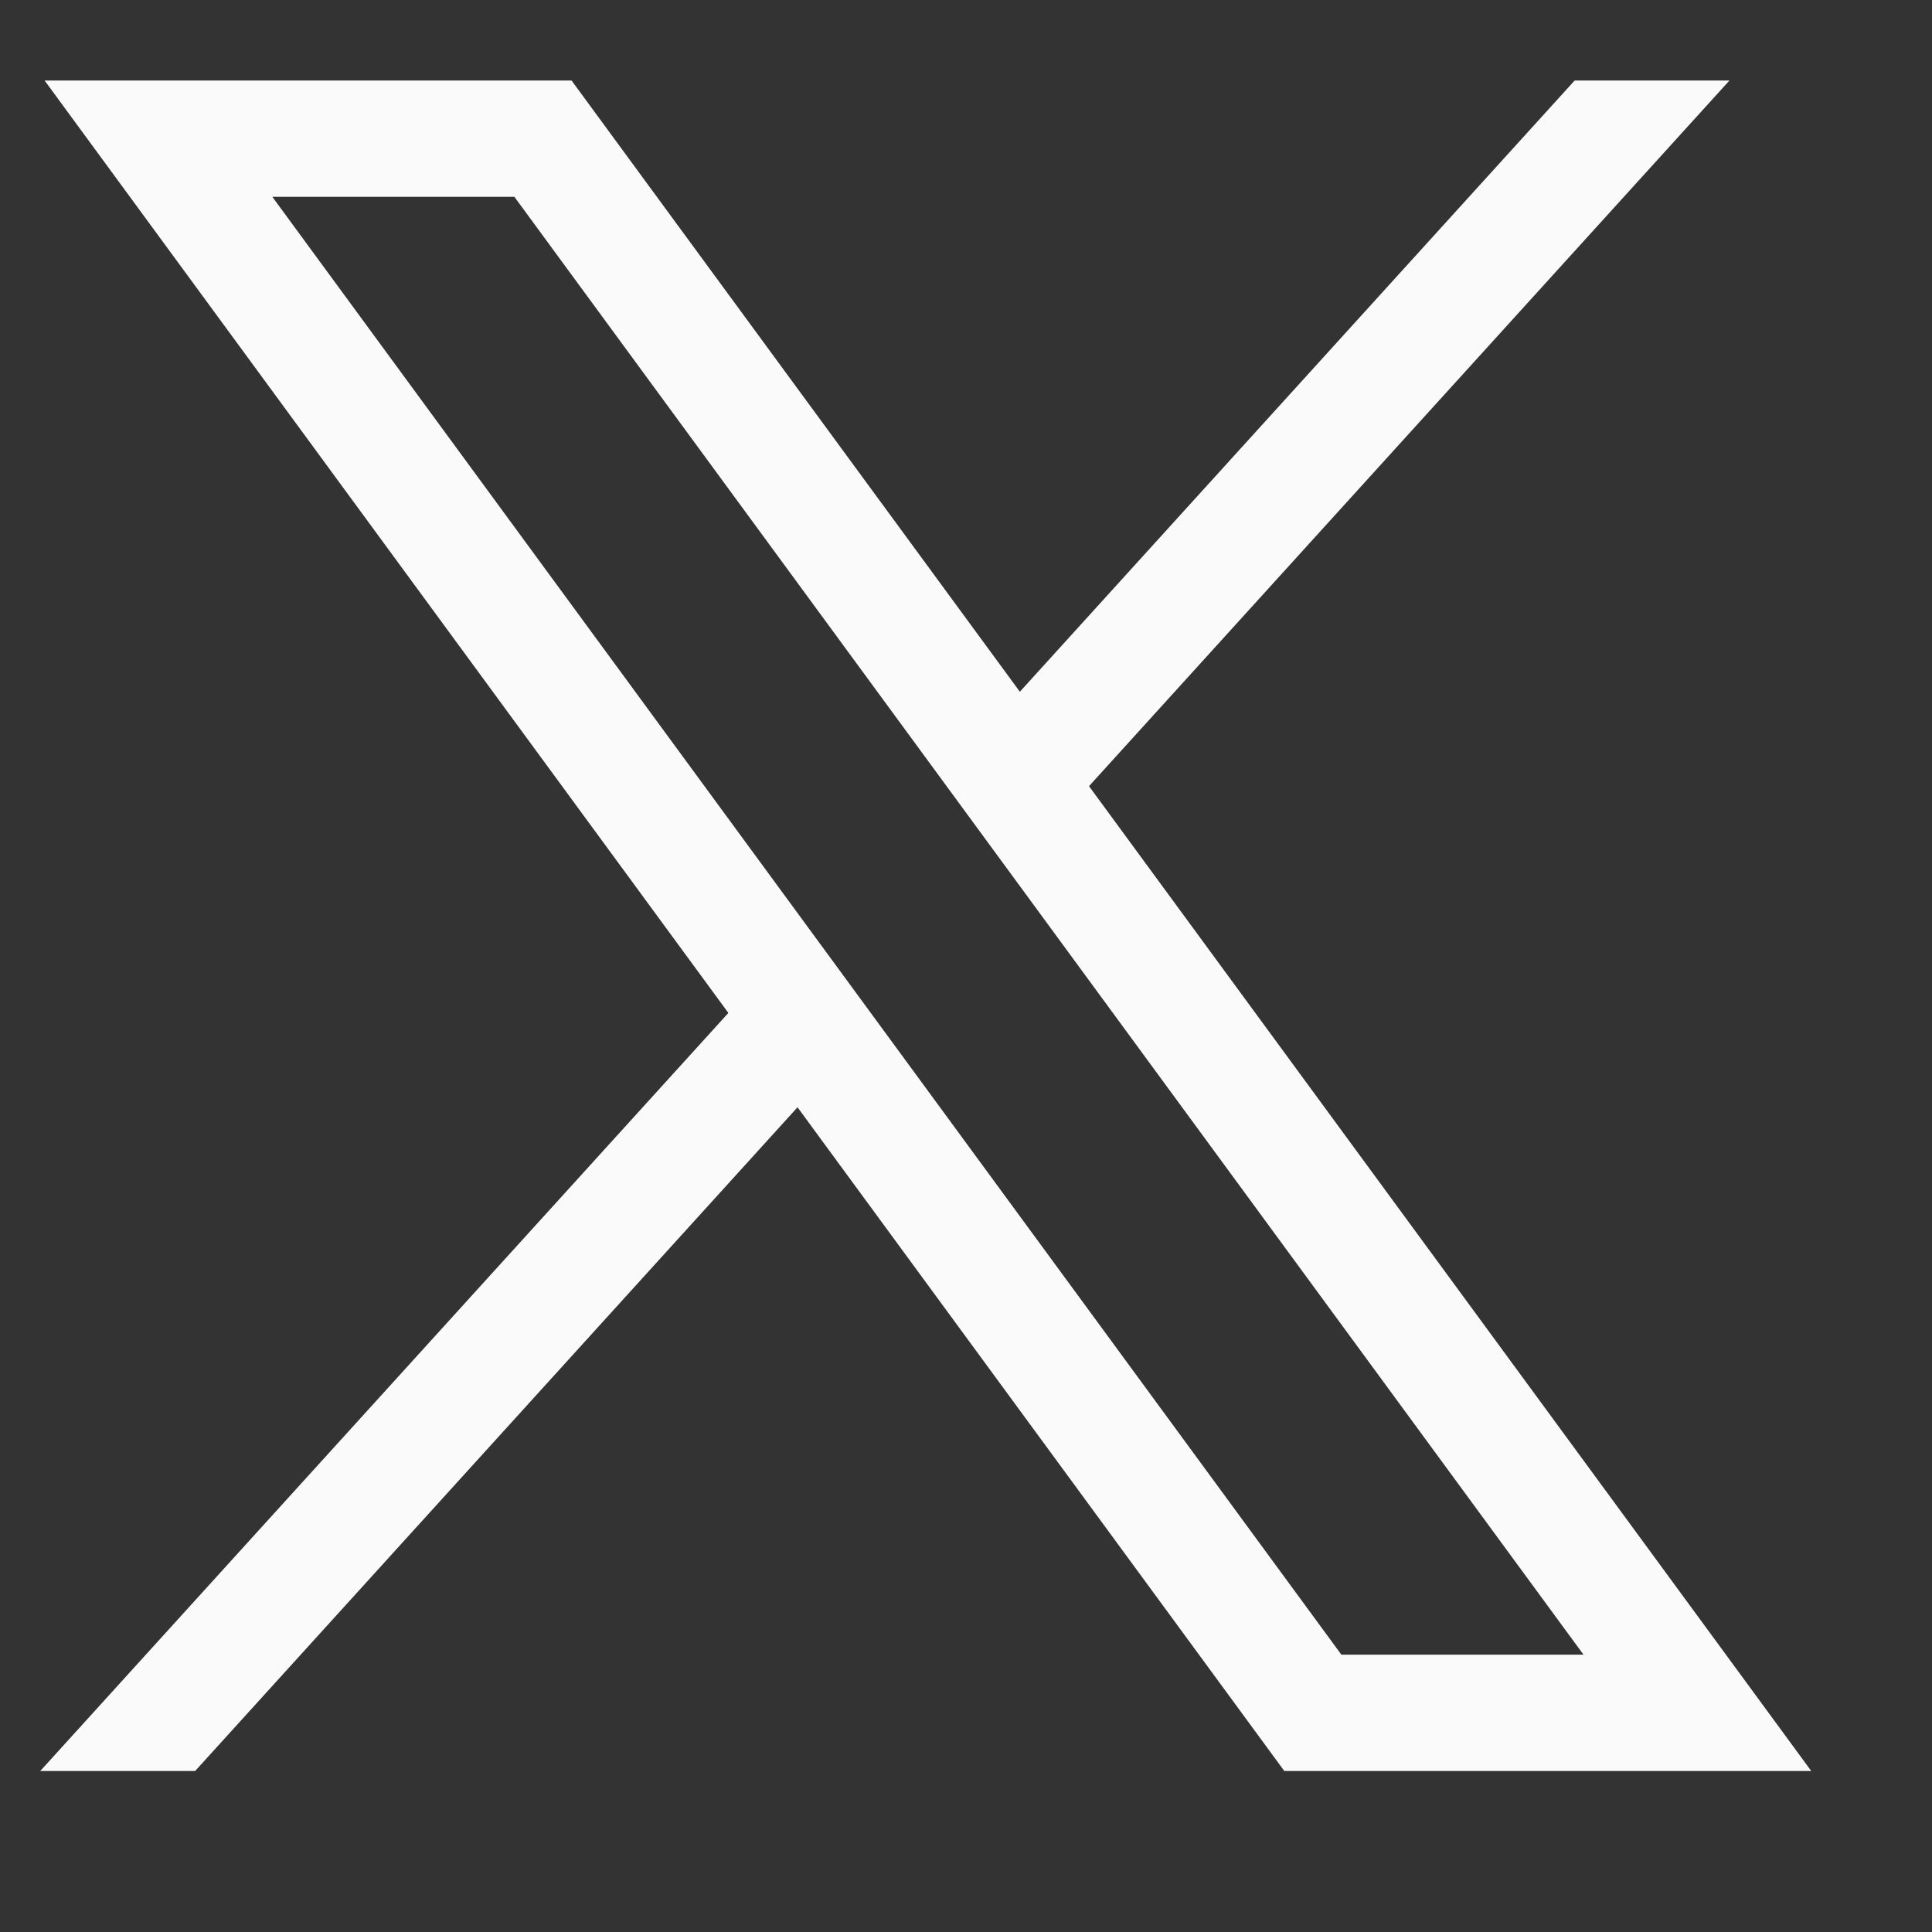
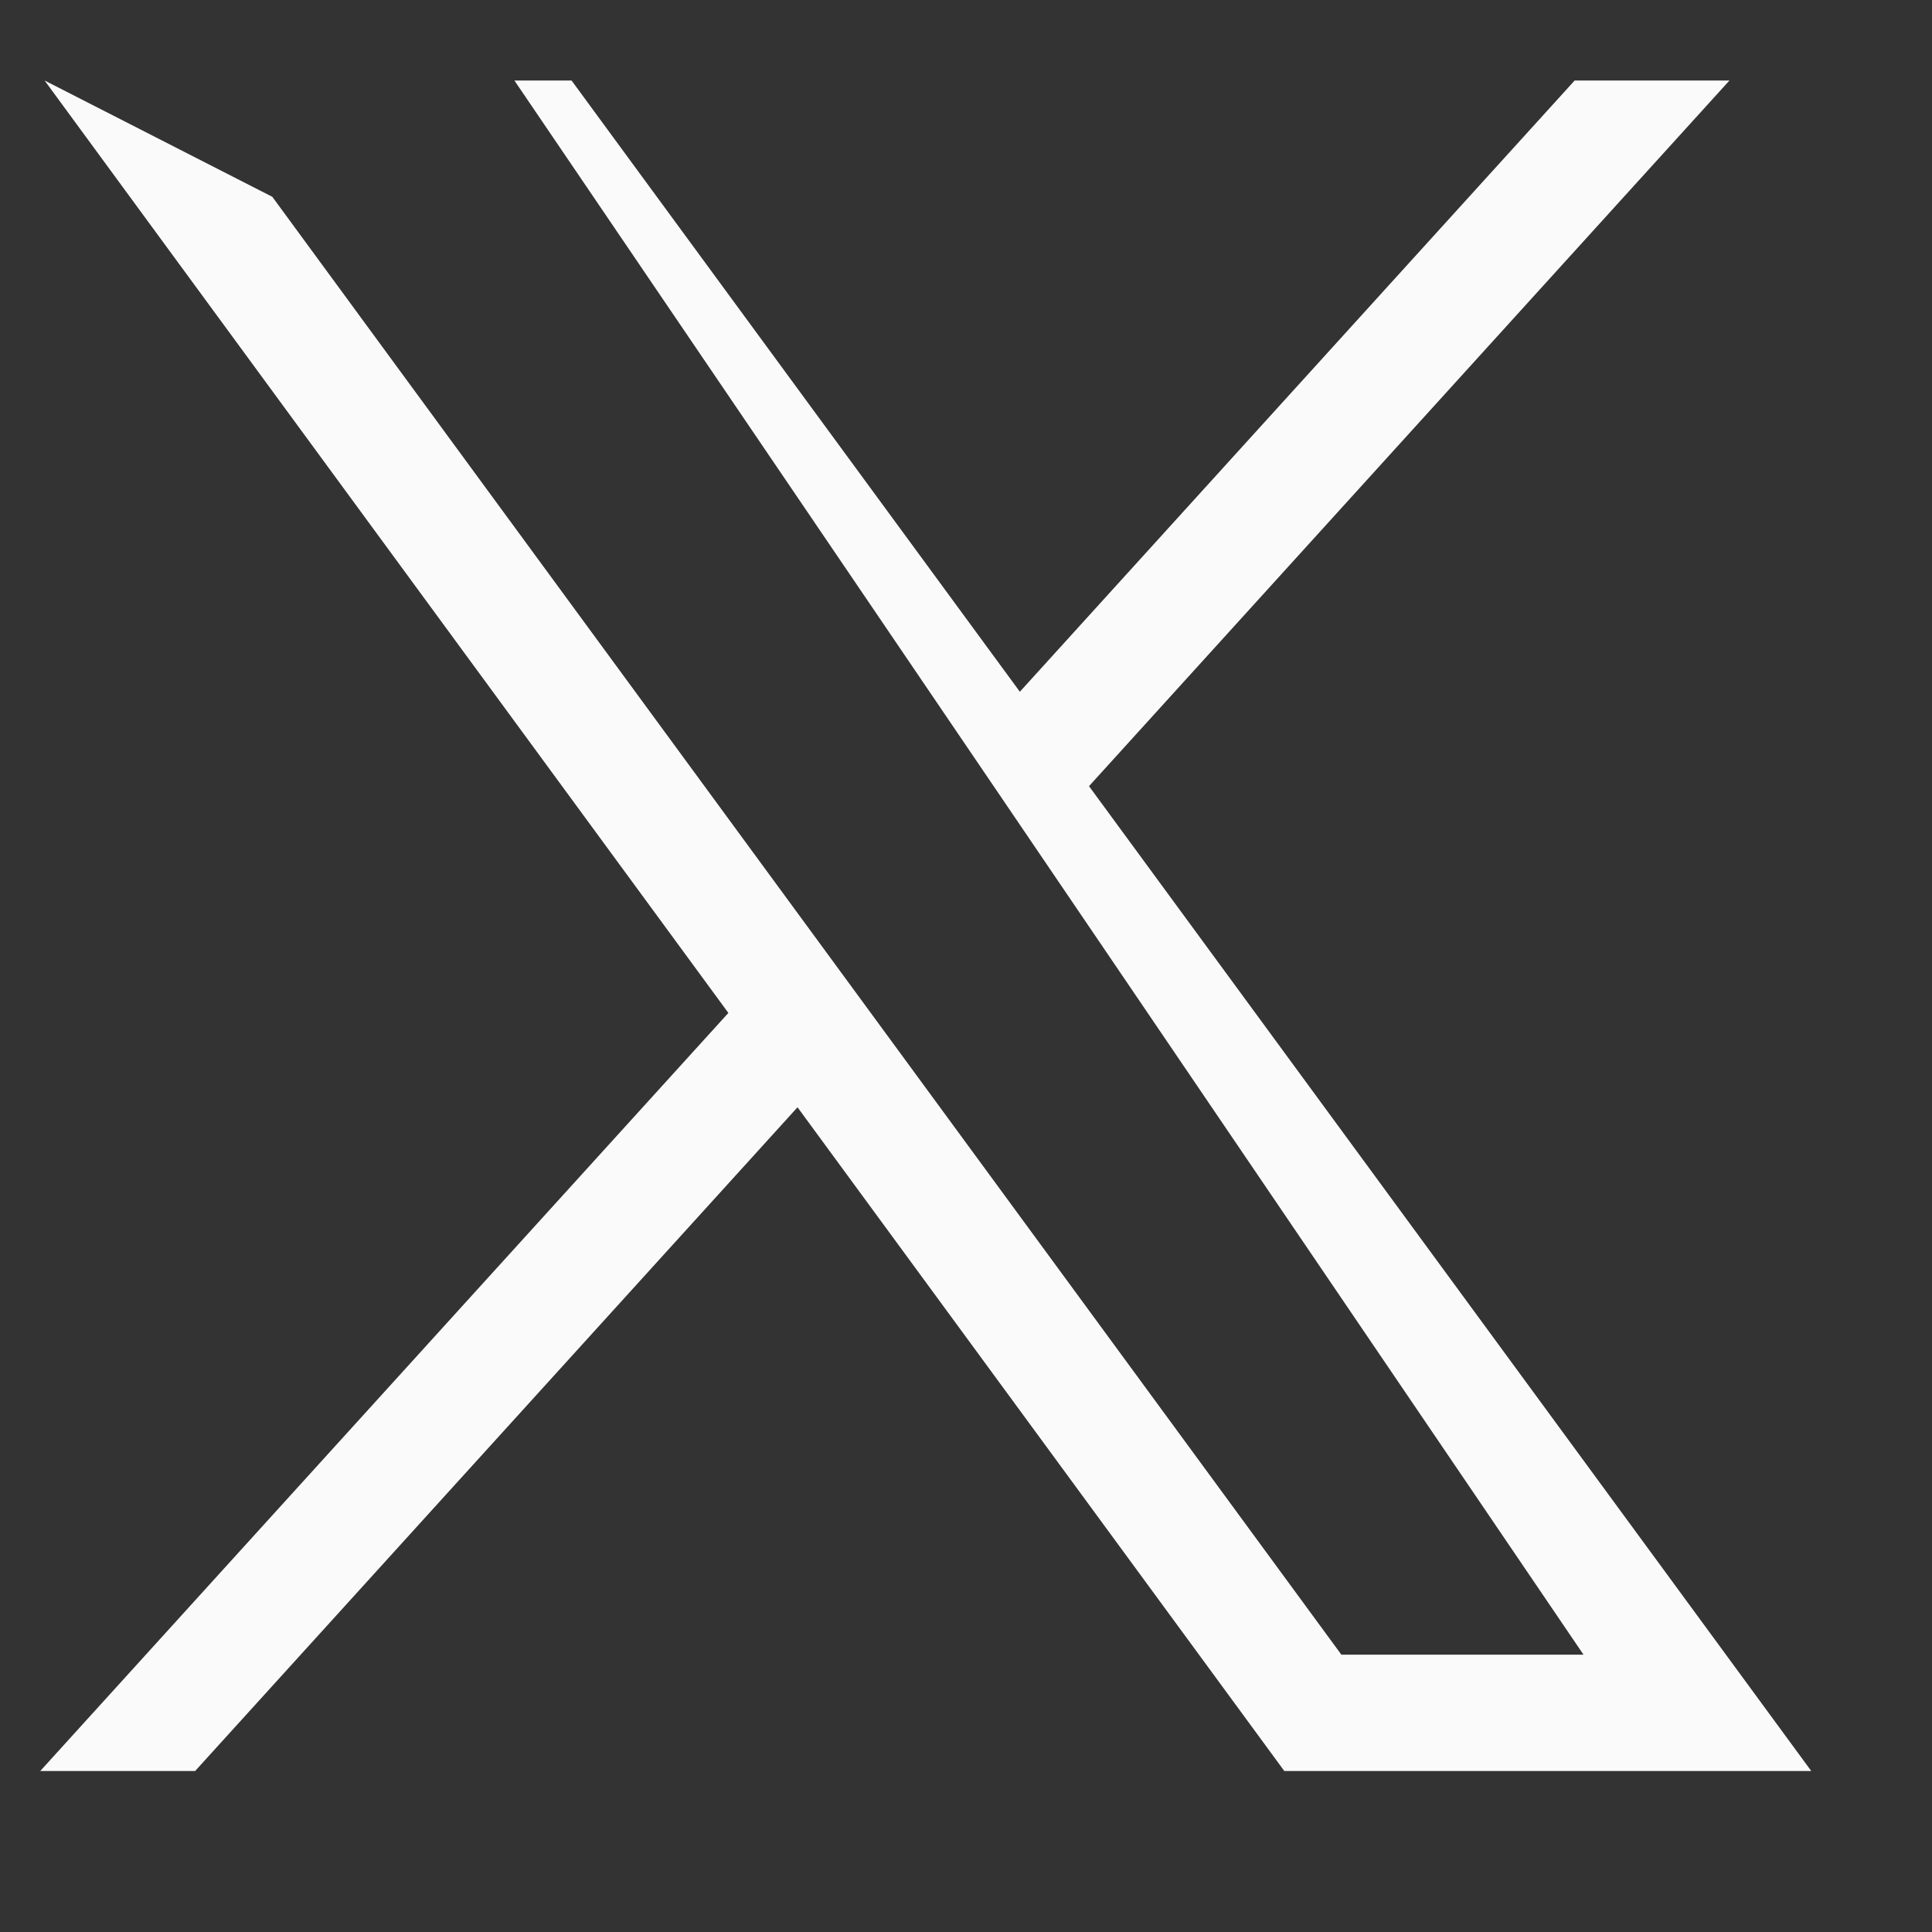
<svg xmlns="http://www.w3.org/2000/svg" width="24" height="24" viewBox="0 0 24 24" fill="none">
  <rect x="0" y="0" width="24" height="24" fill="#333333" stroke="none" />
-   <path d="M0.554 1L9.048 12.583L0.5 22H2.424L9.907 13.755L15.954 22H22.5L13.528 9.766L21.484 1H19.561L12.669 8.593L7.1 1H0.554ZM3.383 2.445H6.39L19.671 20.555H16.663L3.383 2.445Z" fill="#FAFAFA" />
+   <path d="M0.554 1L9.048 12.583L0.5 22H2.424L9.907 13.755L15.954 22H22.5L13.528 9.766L21.484 1H19.561L12.669 8.593L7.1 1H0.554ZH6.39L19.671 20.555H16.663L3.383 2.445Z" fill="#FAFAFA" />
</svg>